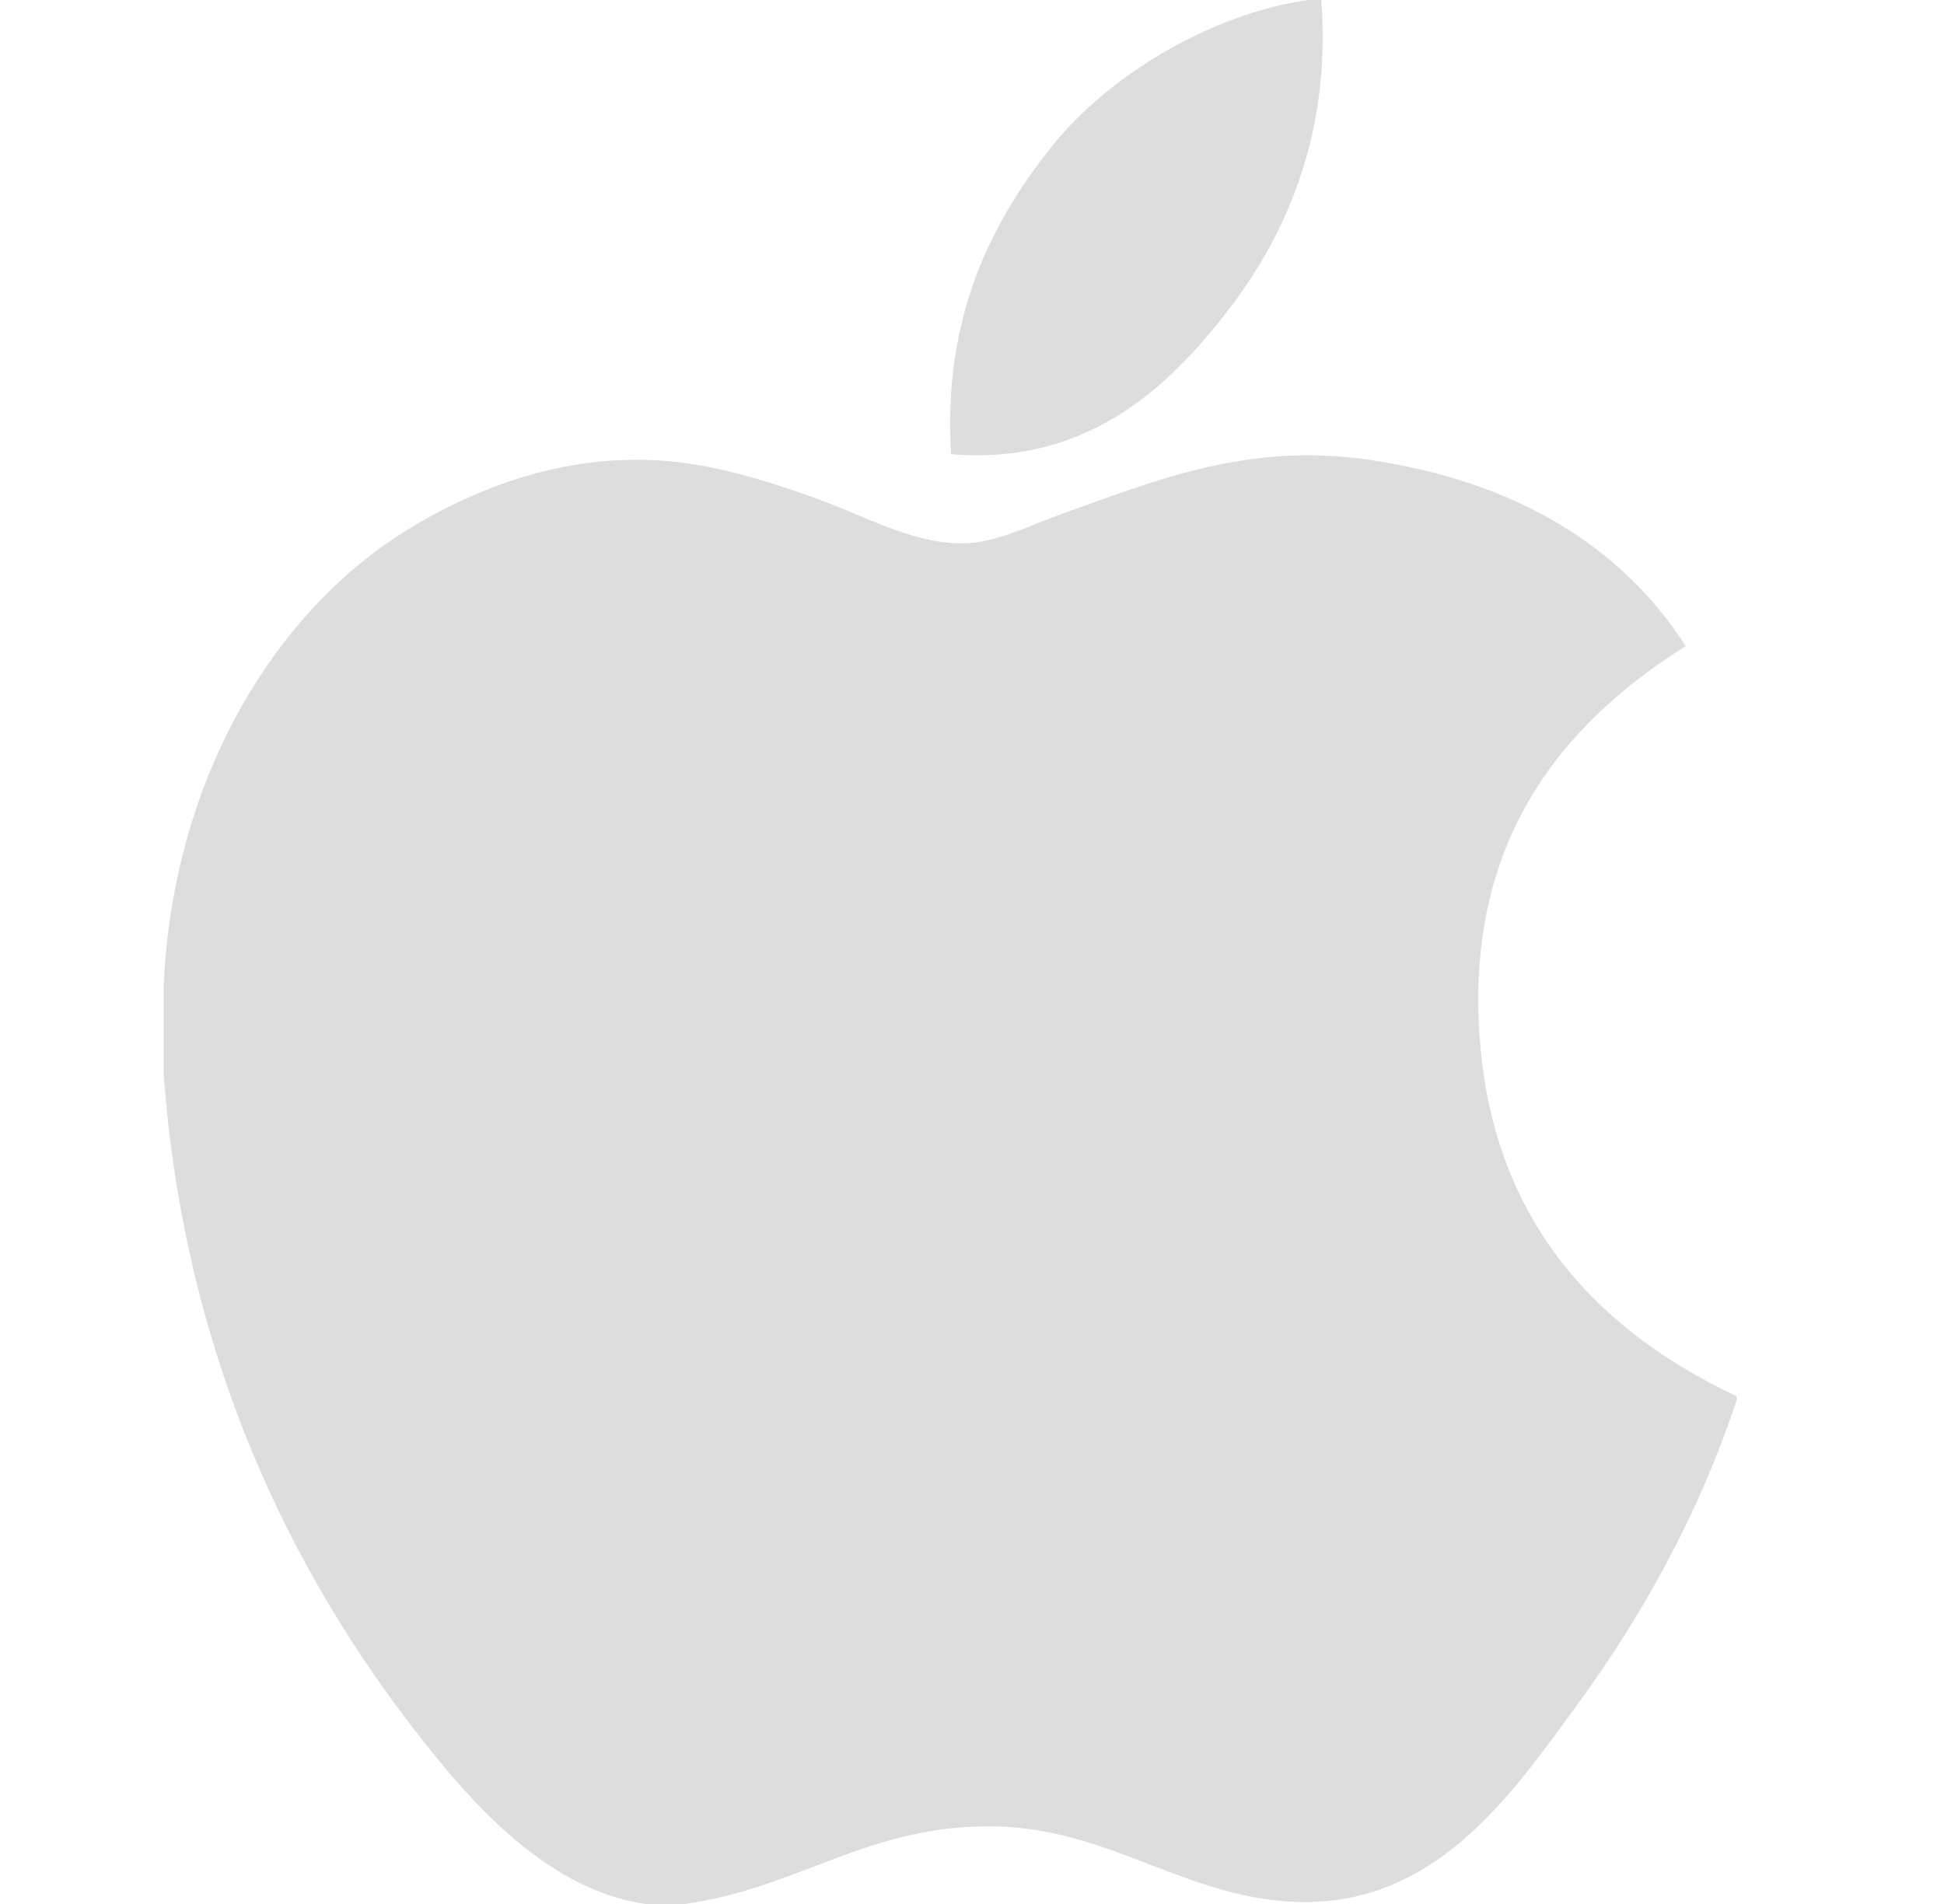
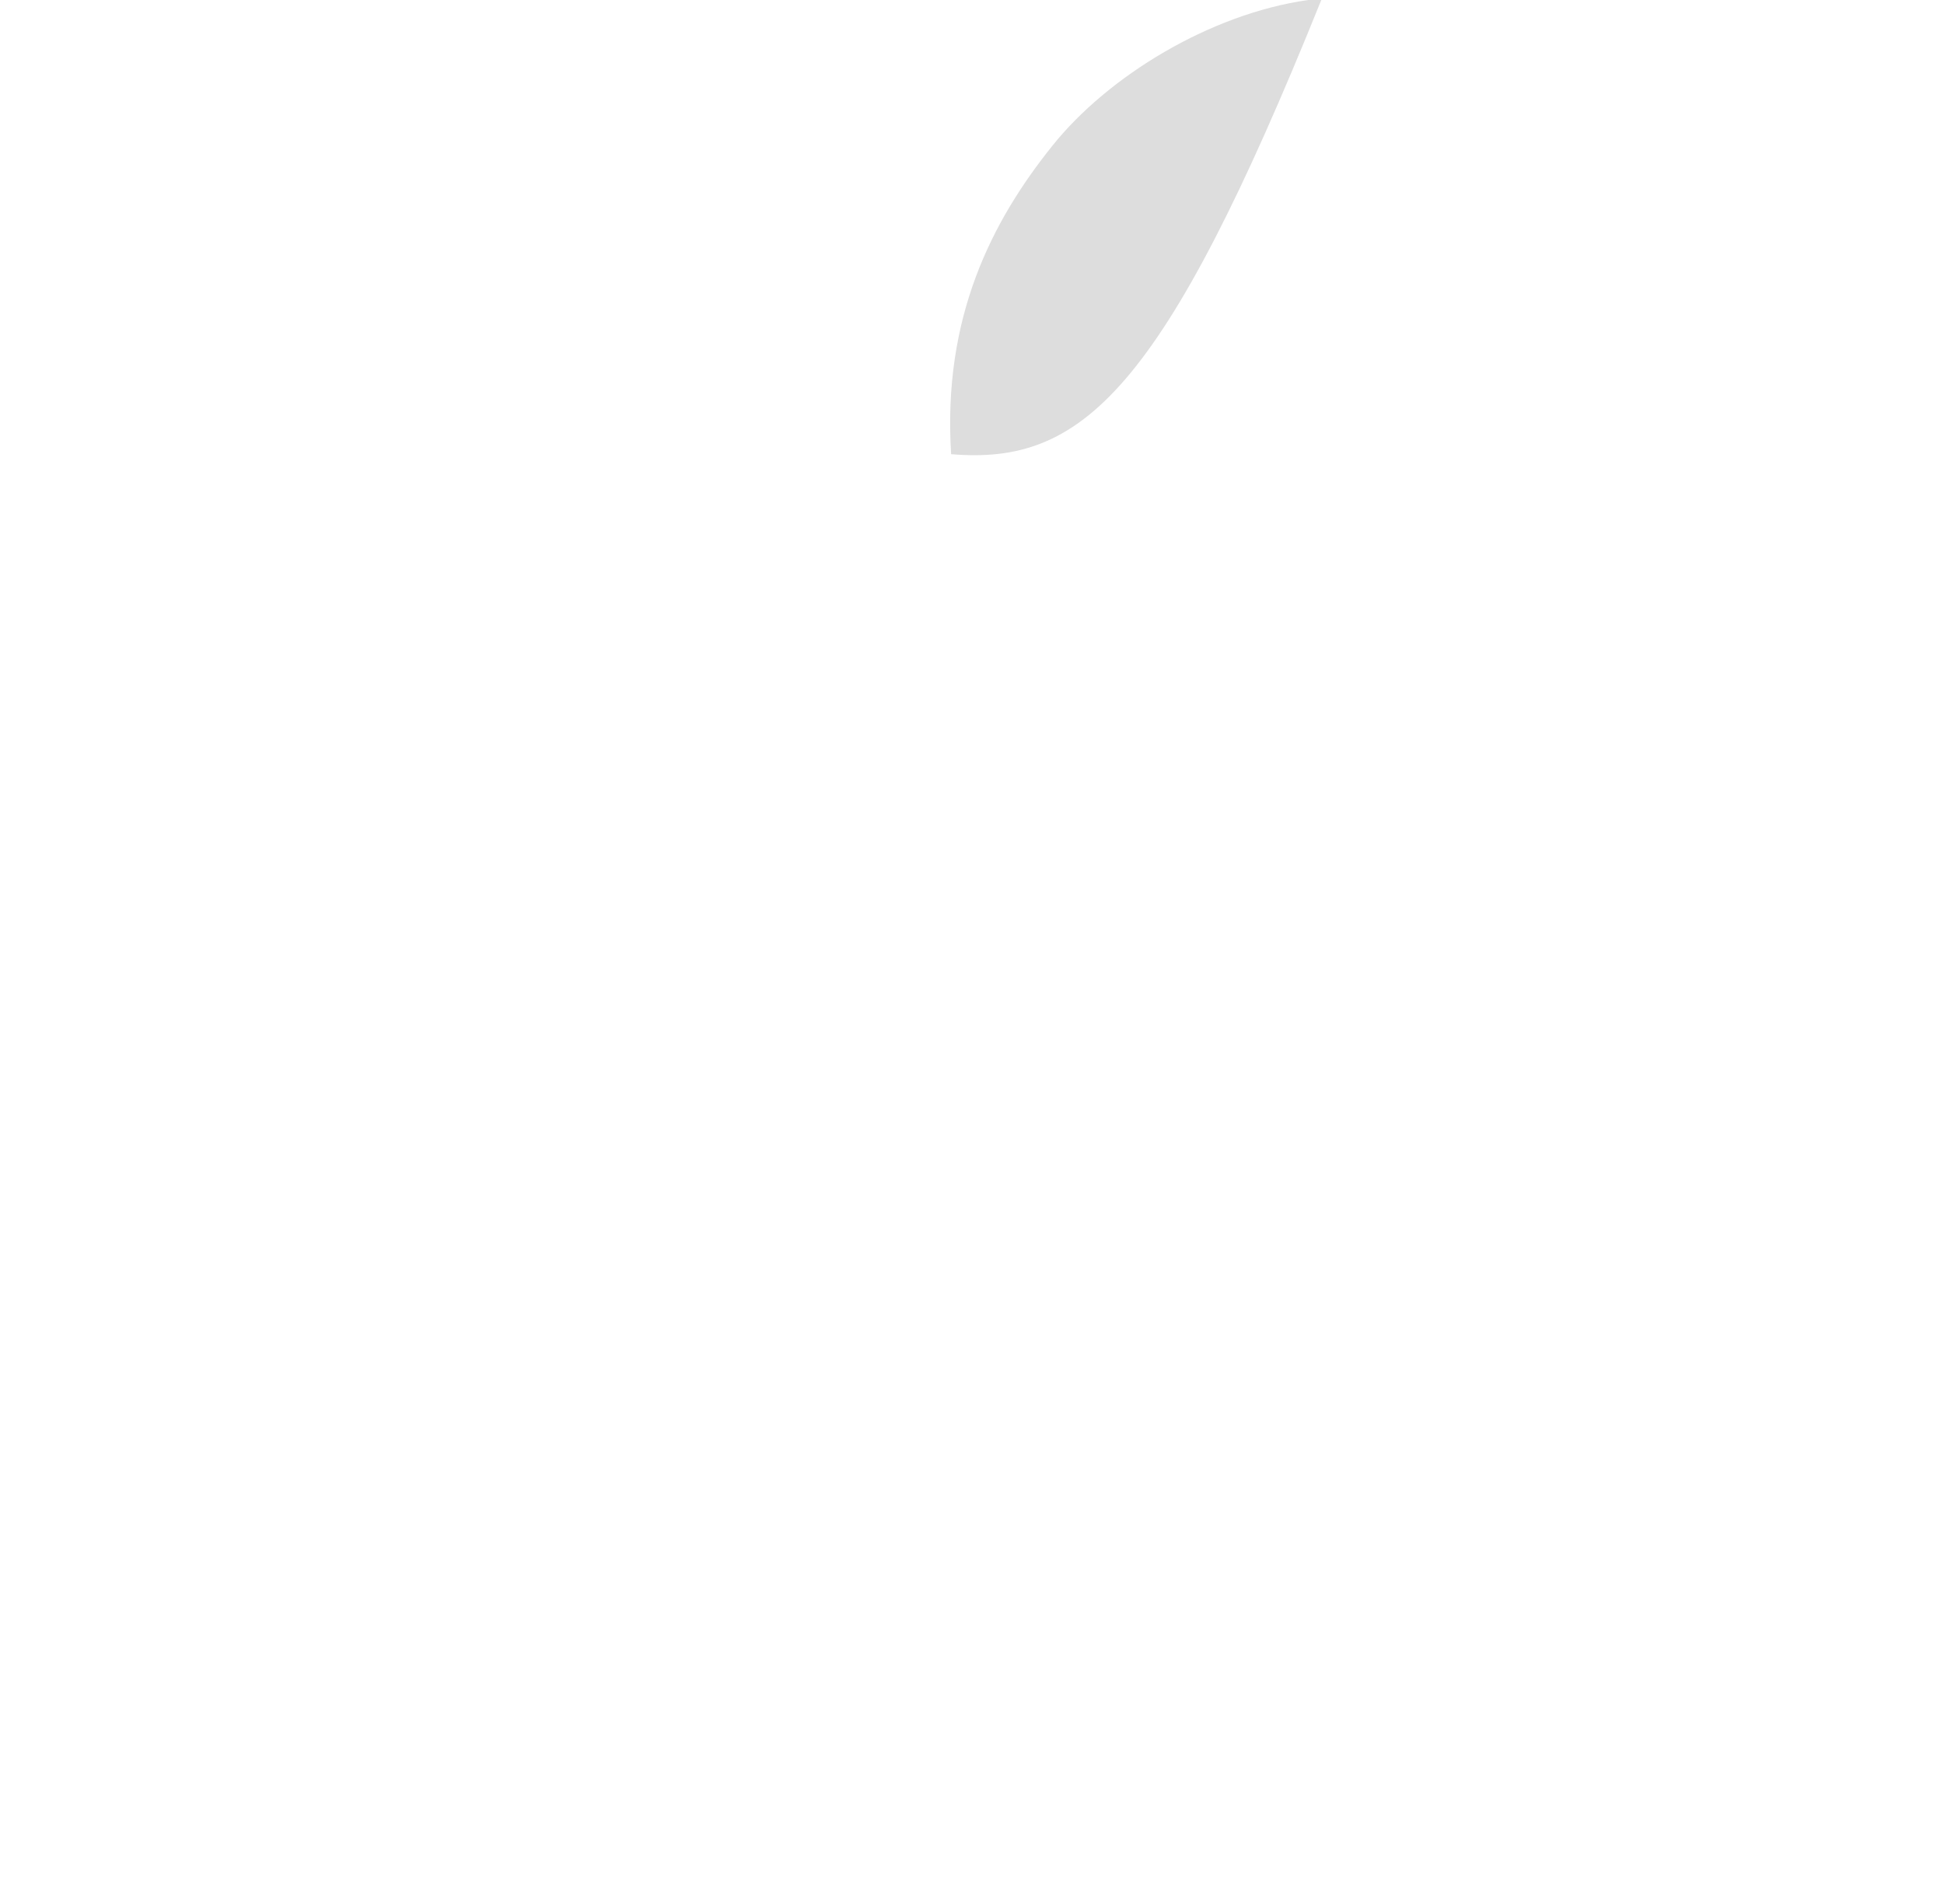
<svg xmlns="http://www.w3.org/2000/svg" width="49" height="48" viewBox="0 0 49 48" fill="none">
-   <path d="M32.974 0C33.082 0 33.19 0 33.304 0C33.569 3.504 32.32 6.122 30.802 8.018C29.313 9.901 27.273 11.727 23.974 11.45C23.754 7.996 25.005 5.572 26.521 3.681C27.927 1.918 30.505 0.349 32.974 0Z" fill="#DDDDDD" />
-   <path d="M43.775 35.2C43.775 35.233 43.775 35.263 43.775 35.295C42.803 38.207 41.417 40.703 39.725 43.019C38.181 45.122 36.289 47.951 32.91 47.951C29.991 47.951 28.051 46.094 25.059 46.043C21.894 45.992 20.153 47.596 17.259 48C16.928 48 16.597 48 16.273 48C14.148 47.696 12.433 46.03 11.183 44.53C7.499 40.096 4.652 34.369 4.123 27.04C4.123 26.321 4.123 25.605 4.123 24.886C4.347 19.641 6.923 15.376 10.346 13.309C12.153 12.21 14.637 11.274 17.403 11.693C18.588 11.874 19.799 12.276 20.86 12.673C21.866 13.056 23.124 13.734 24.316 13.698C25.123 13.675 25.926 13.259 26.74 12.965C29.123 12.113 31.46 11.137 34.54 11.596C38.241 12.149 40.868 13.777 42.491 16.287C39.36 18.259 36.885 21.23 37.308 26.304C37.684 30.914 40.392 33.61 43.775 35.2Z" fill="#DDDDDD" />
+   <path d="M32.974 0C33.082 0 33.19 0 33.304 0C29.313 9.901 27.273 11.727 23.974 11.45C23.754 7.996 25.005 5.572 26.521 3.681C27.927 1.918 30.505 0.349 32.974 0Z" fill="#DDDDDD" />
</svg>